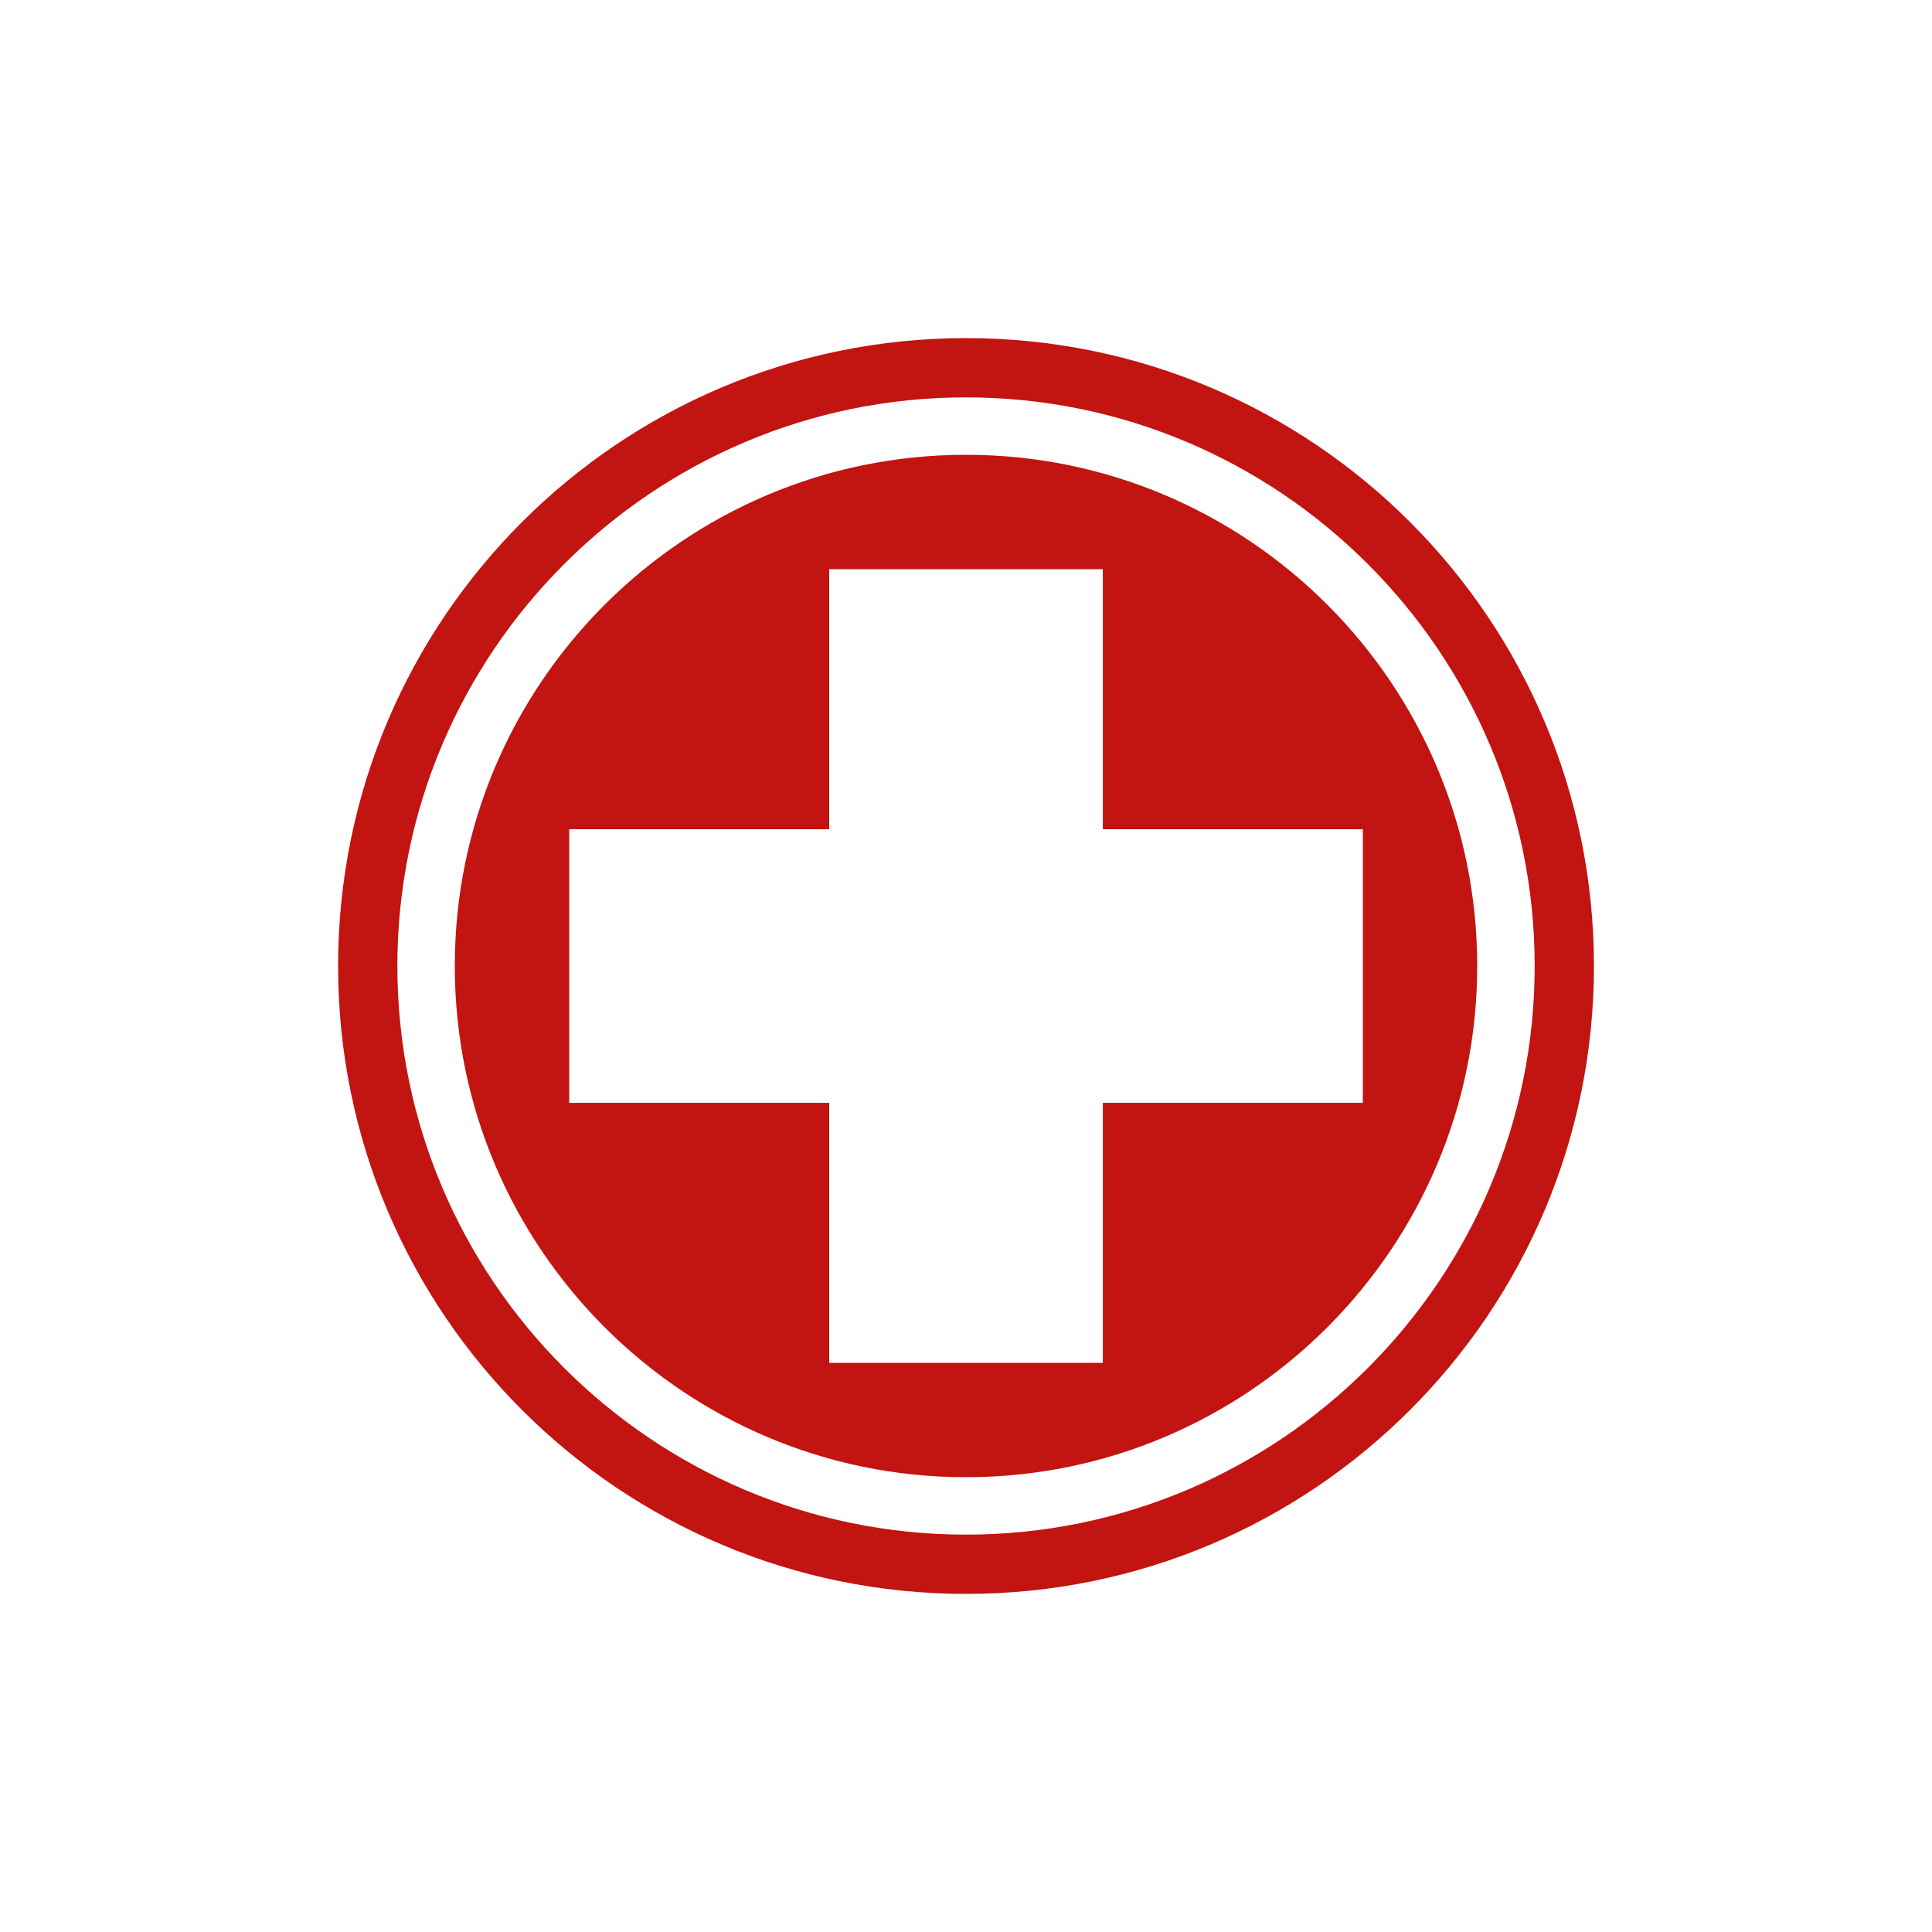
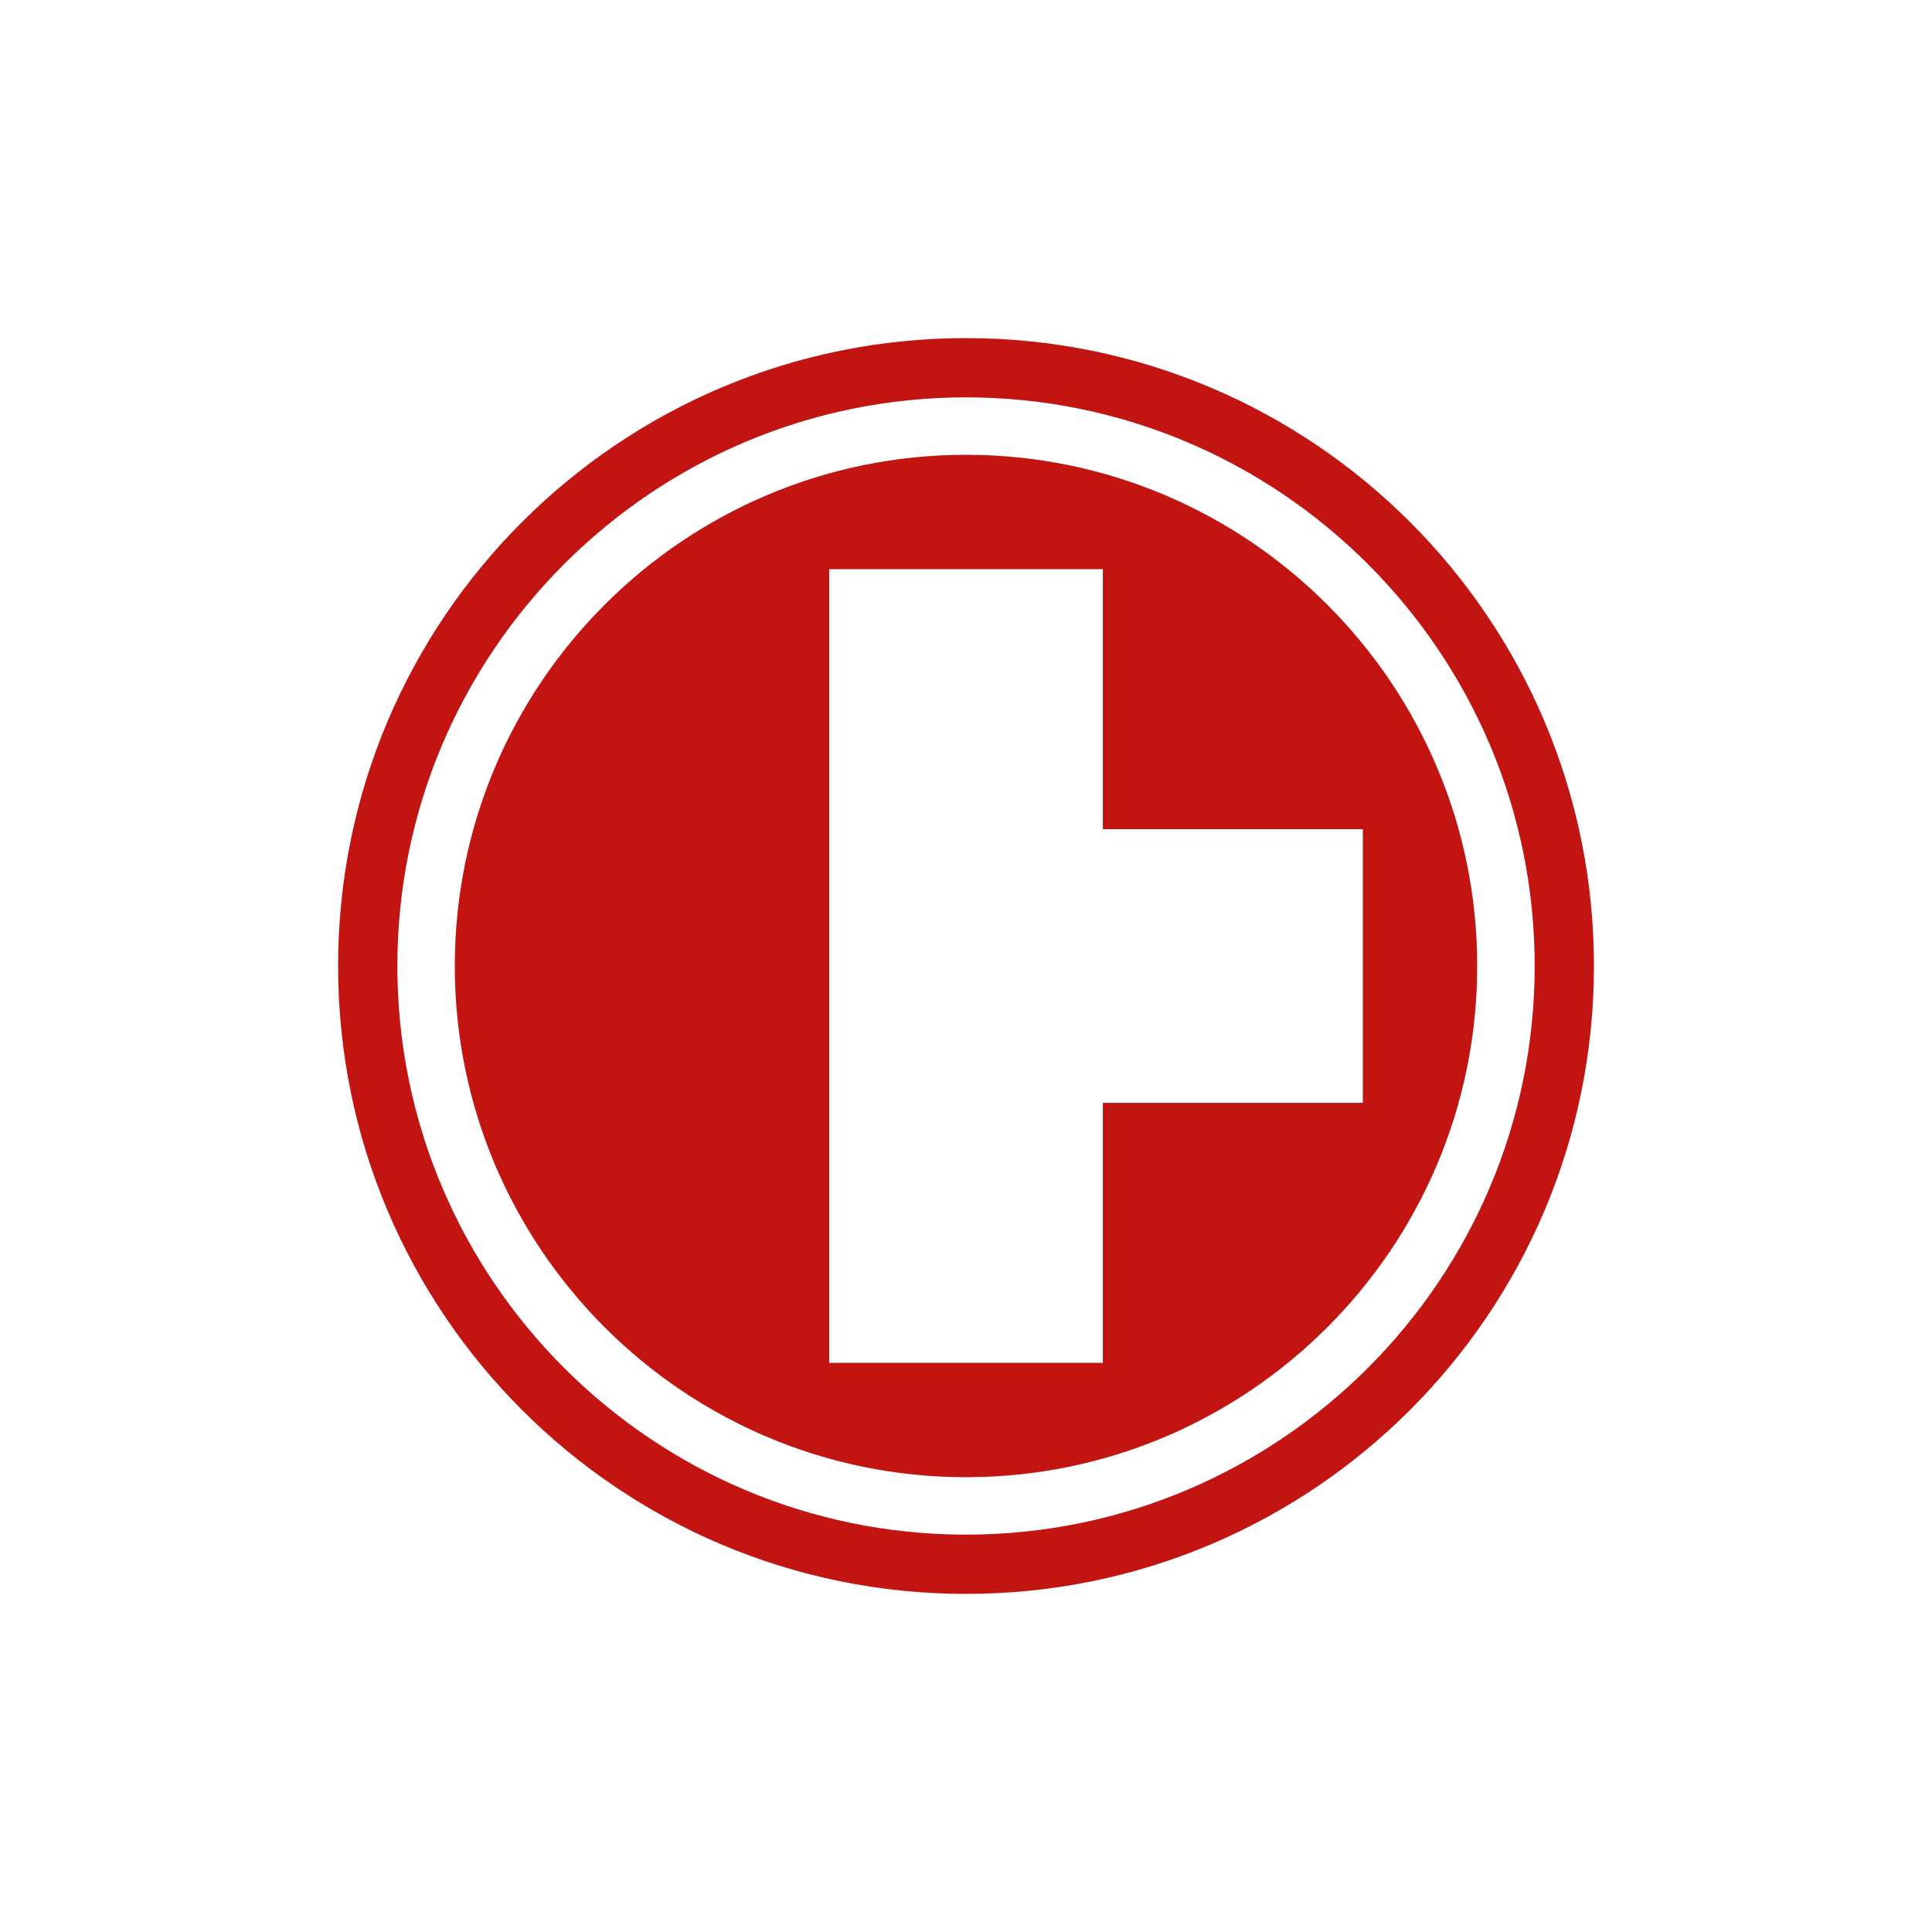
<svg xmlns="http://www.w3.org/2000/svg" width="40" height="40" viewBox="0 0 40 40" fill="none">
-   <path fill-rule="evenodd" clip-rule="evenodd" d="M20 31.773C13.509 31.773 8.227 26.492 8.227 20C8.227 13.509 13.509 8.227 20 8.227C26.491 8.227 31.774 13.509 31.774 20C31.774 26.492 26.491 31.773 20 31.773ZM20.001 7C12.821 7 7 12.821 7 20C7 27.18 12.821 33 20.001 33C27.18 33 33.001 27.18 33.001 20C33.001 12.821 27.18 7 20.001 7ZM22.833 22.833V28.216H17.168V22.833H11.785V17.168H17.168V11.785H22.833V17.168H28.216V22.833H22.833ZM20 9.416C14.164 9.416 9.416 14.164 9.416 20C9.416 25.836 14.164 30.584 20 30.584C25.836 30.584 30.584 25.836 30.584 20C30.584 14.164 25.836 9.416 20 9.416Z" fill="#C21411" />
+   <path fill-rule="evenodd" clip-rule="evenodd" d="M20 31.773C13.509 31.773 8.227 26.492 8.227 20C8.227 13.509 13.509 8.227 20 8.227C26.491 8.227 31.774 13.509 31.774 20C31.774 26.492 26.491 31.773 20 31.773ZM20.001 7C12.821 7 7 12.821 7 20C7 27.18 12.821 33 20.001 33C27.18 33 33.001 27.18 33.001 20C33.001 12.821 27.18 7 20.001 7ZM22.833 22.833V28.216H17.168V22.833V17.168H17.168V11.785H22.833V17.168H28.216V22.833H22.833ZM20 9.416C14.164 9.416 9.416 14.164 9.416 20C9.416 25.836 14.164 30.584 20 30.584C25.836 30.584 30.584 25.836 30.584 20C30.584 14.164 25.836 9.416 20 9.416Z" fill="#C21411" />
</svg>